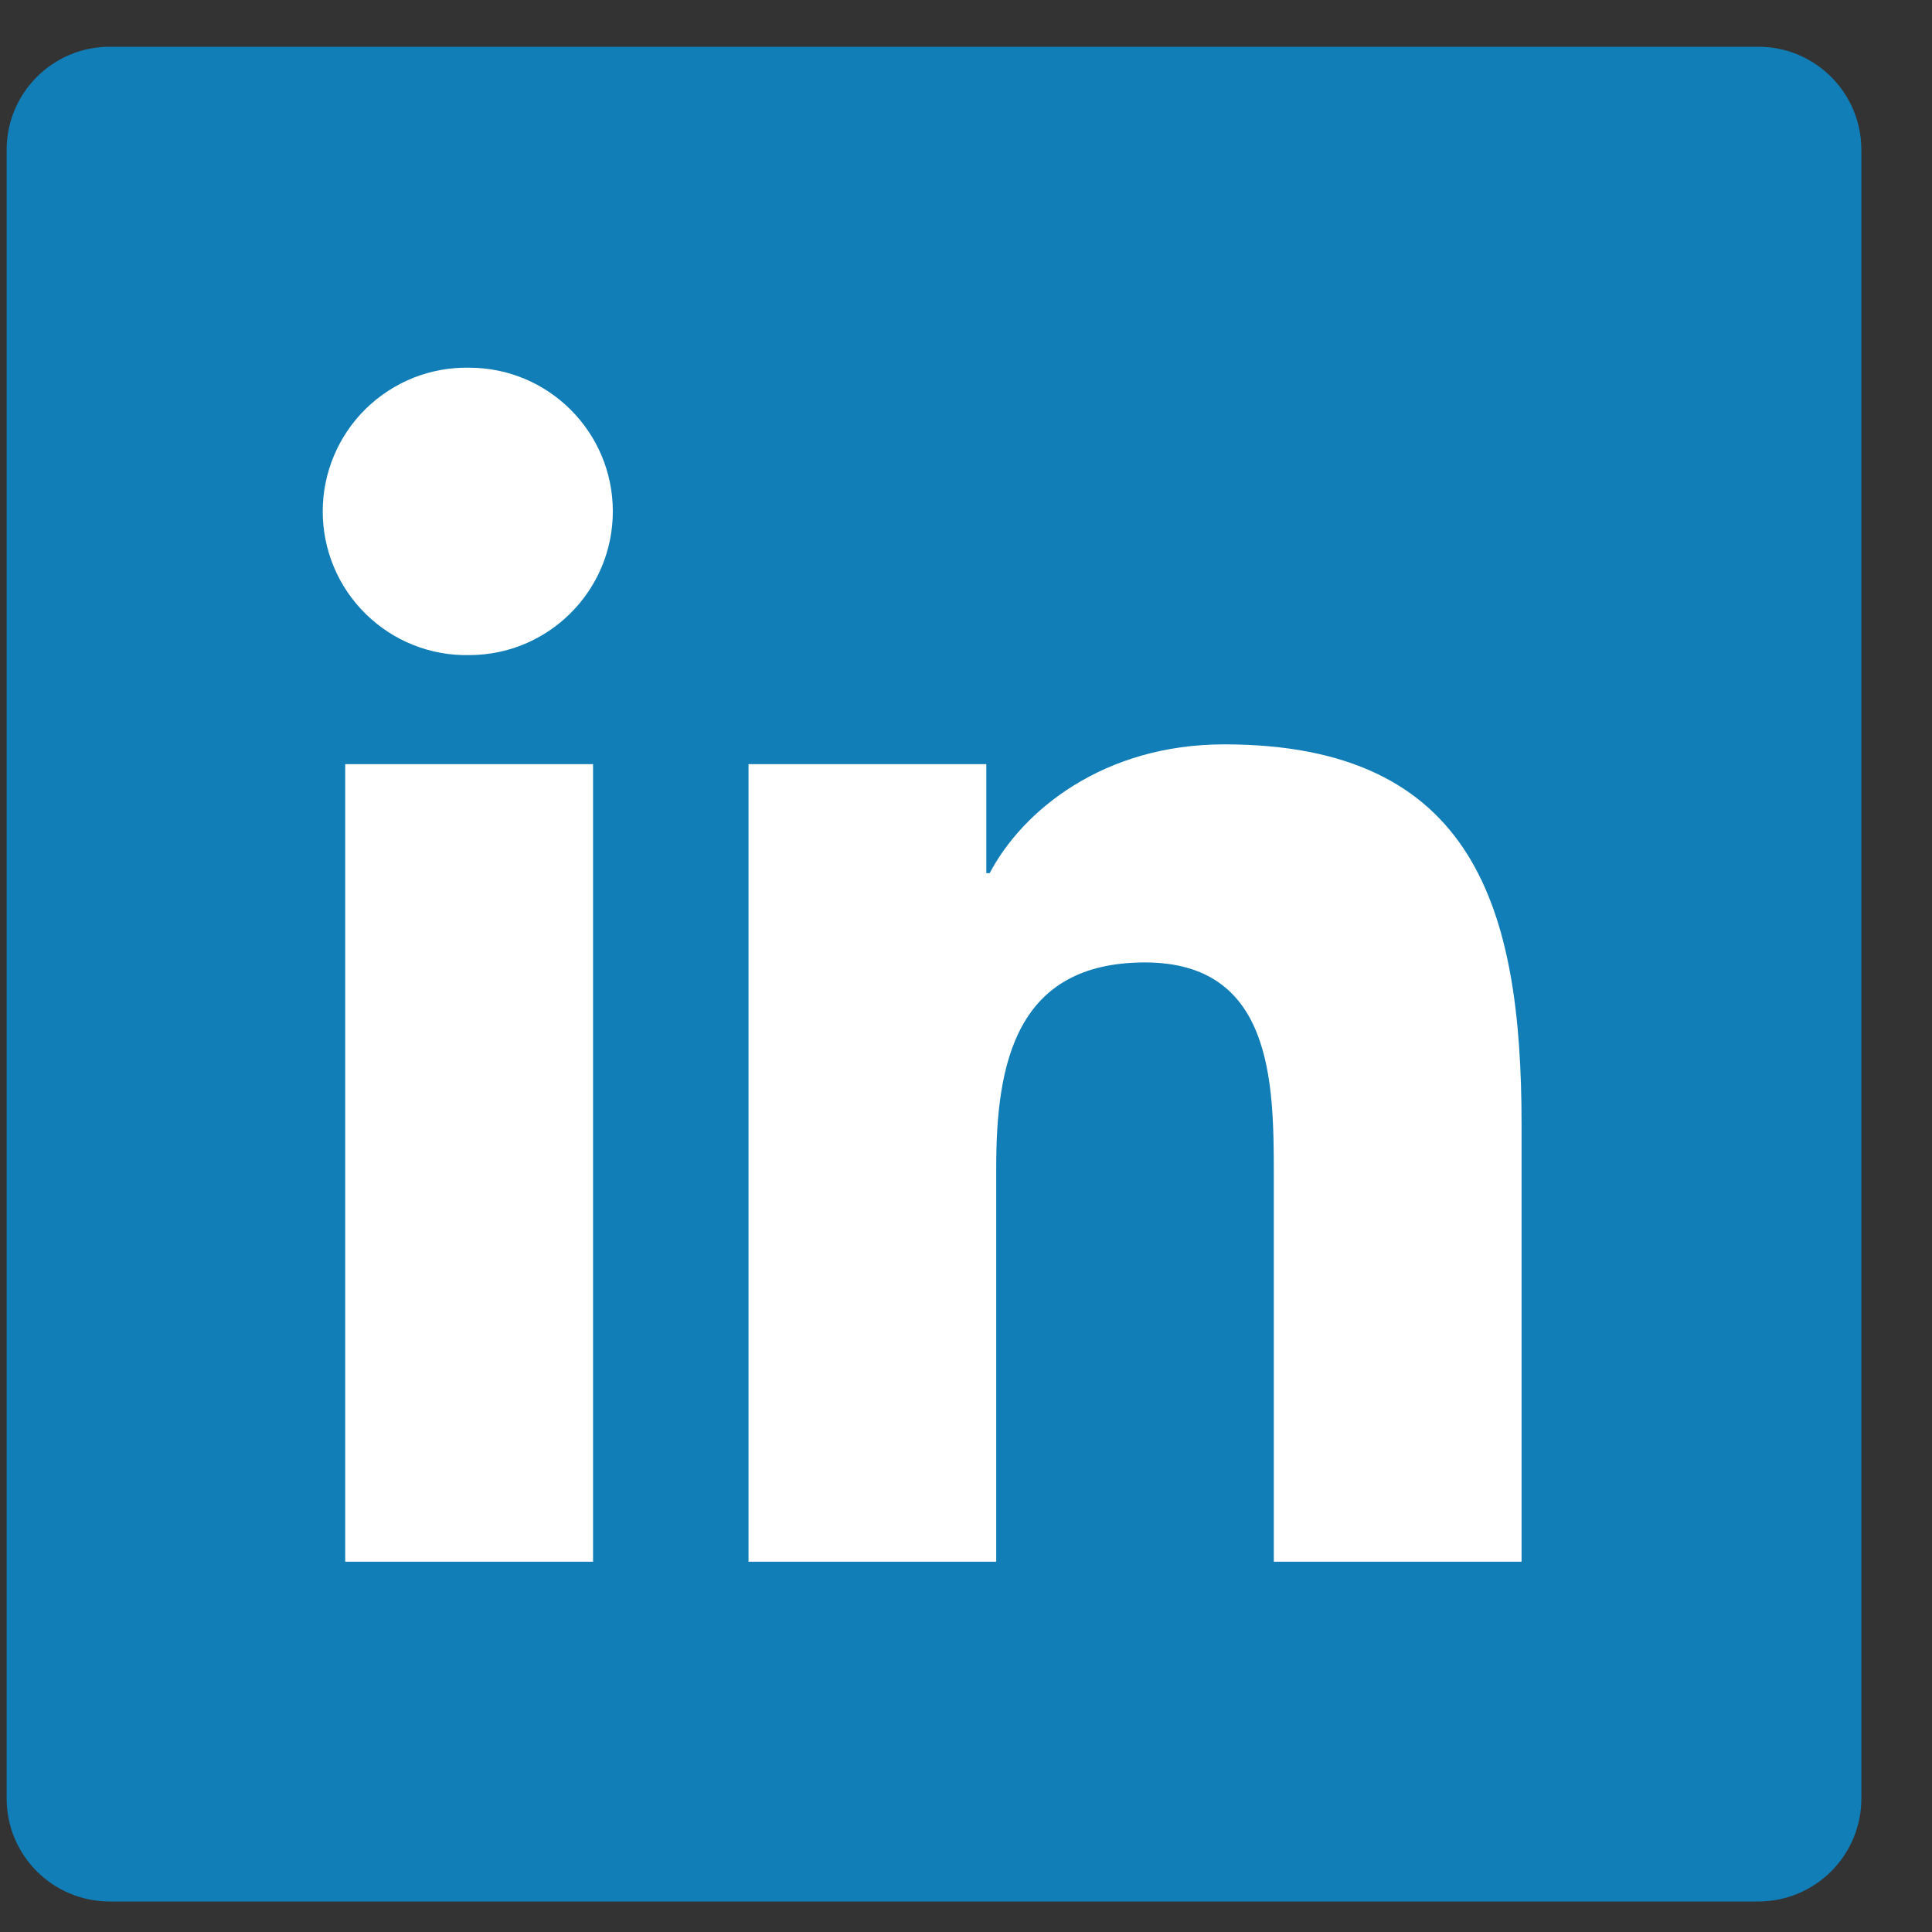
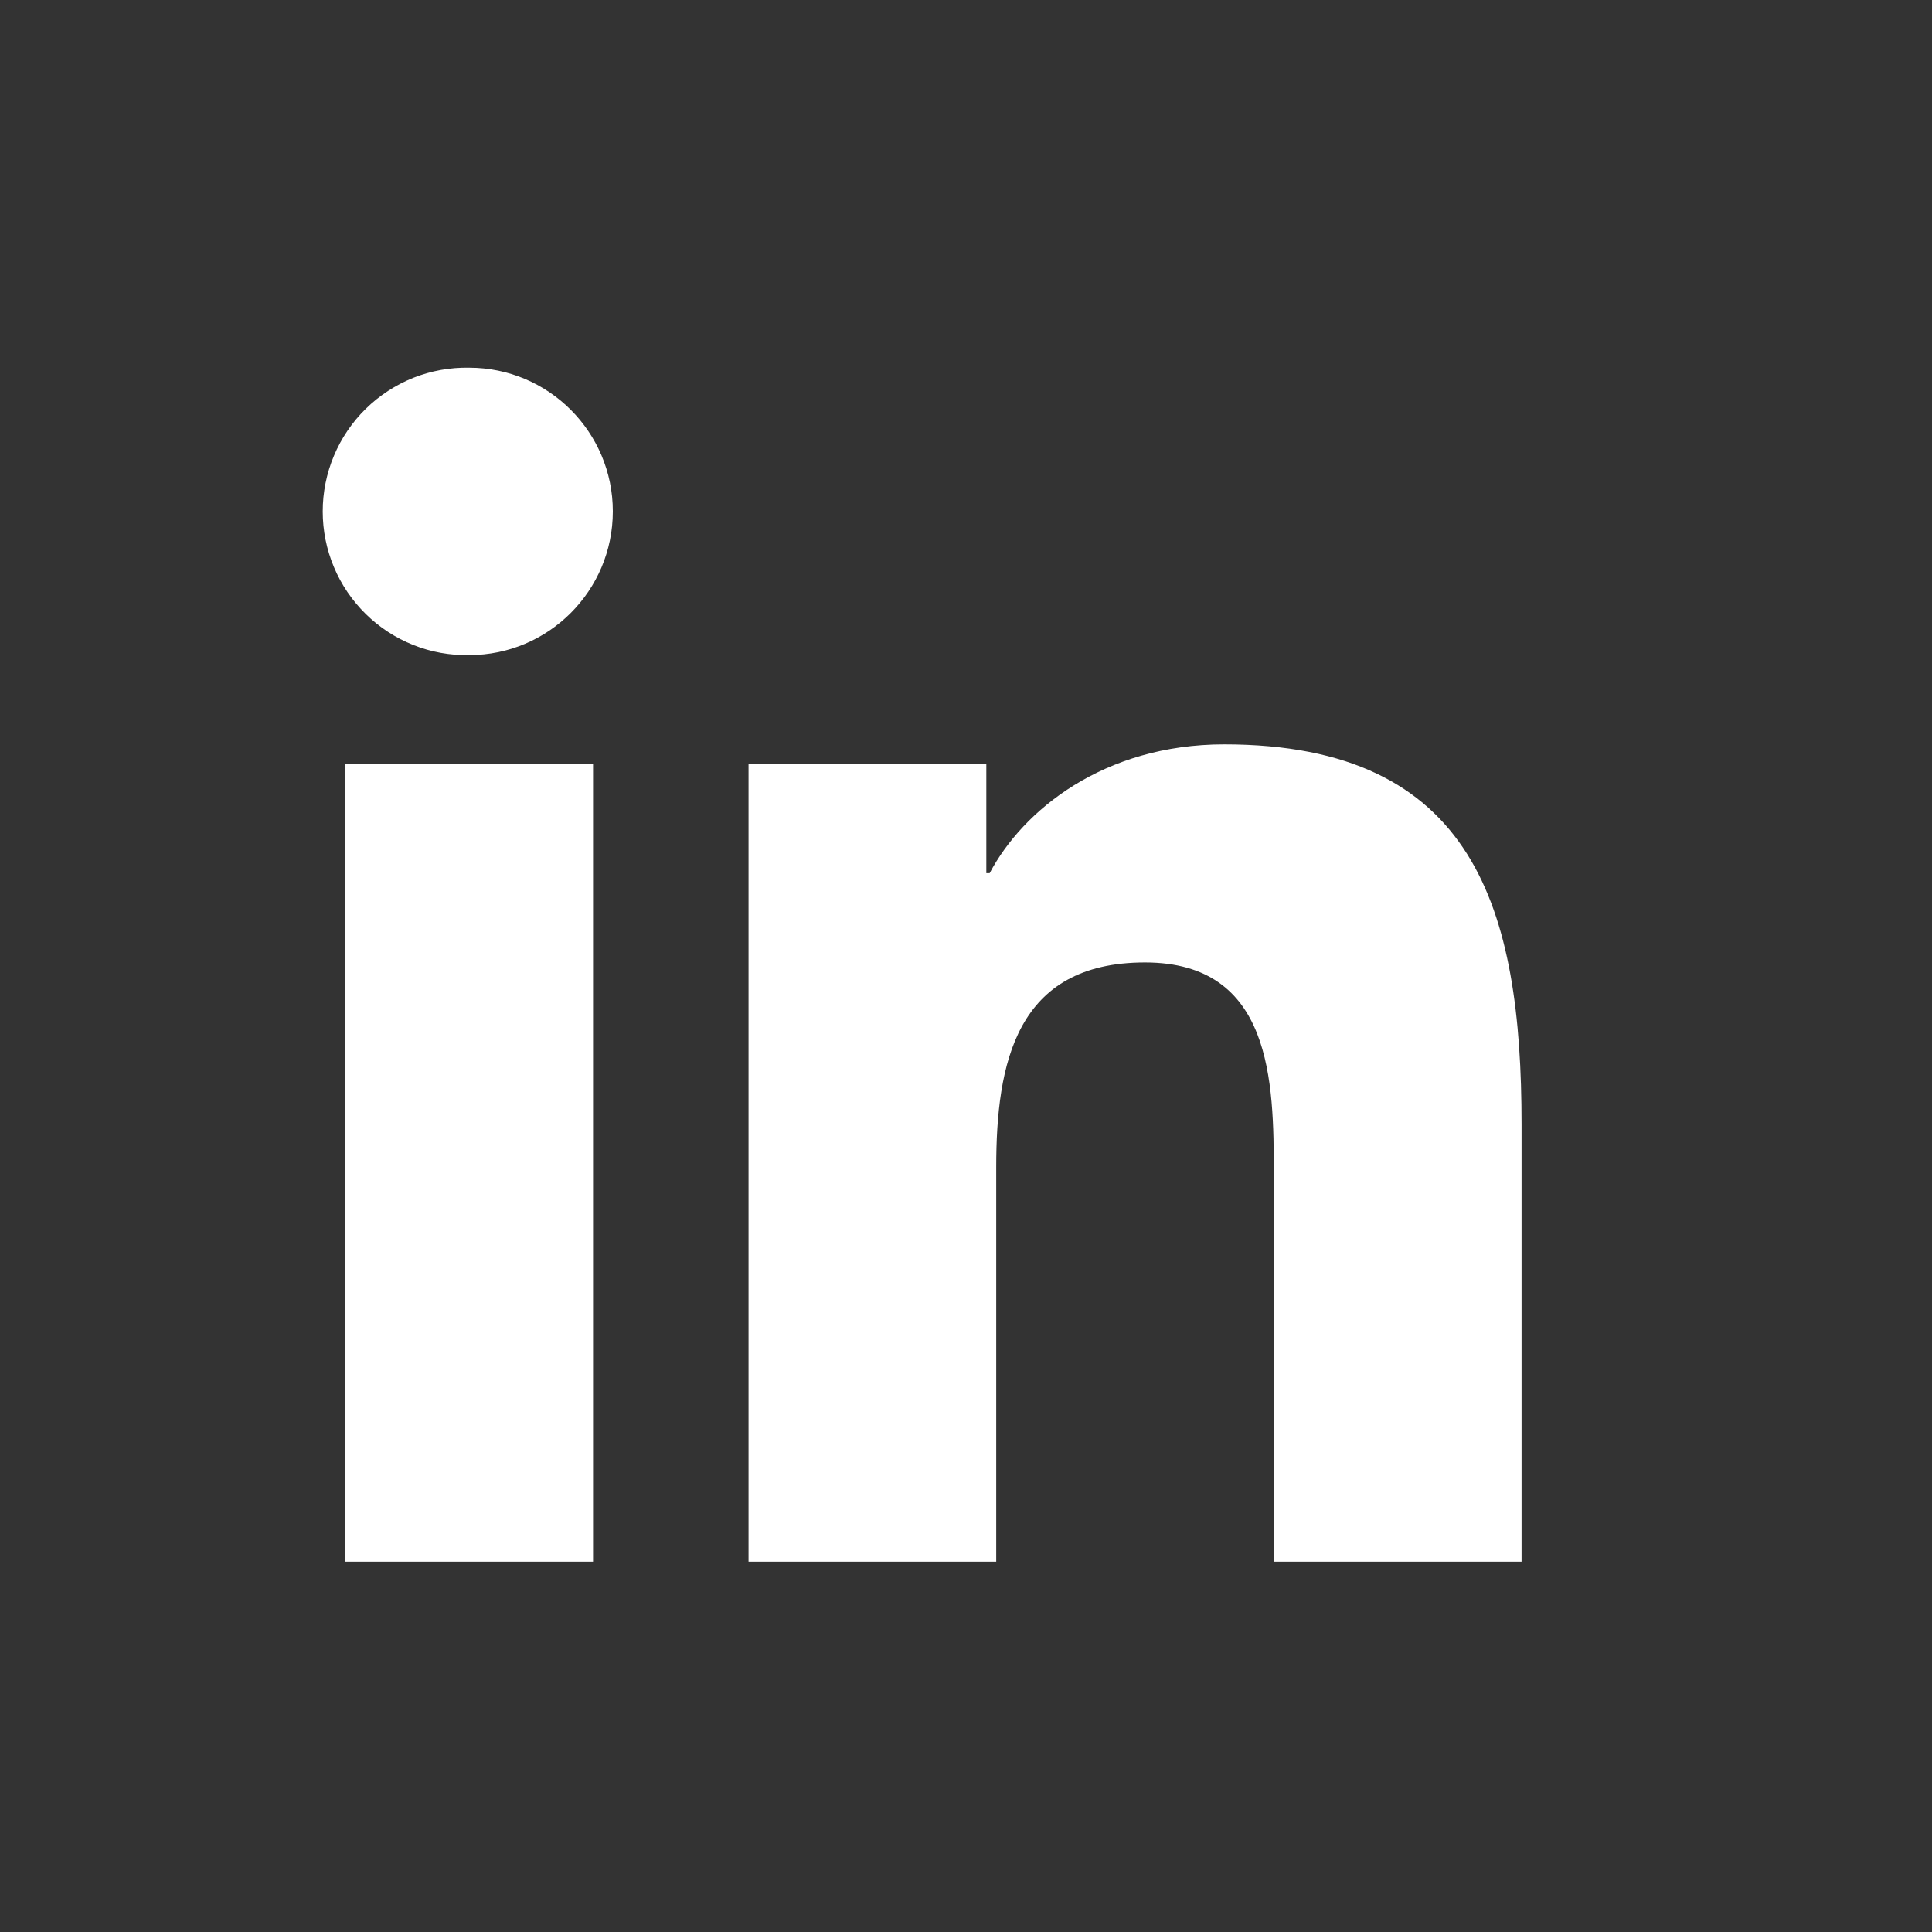
<svg xmlns="http://www.w3.org/2000/svg" width="25" height="25" viewBox="0 0 25 25" fill="none">
  <rect x="0" y="0" width="25" height="25" fill="#333333" stroke="none" />
-   <path d="M22.753 0.605H1.419C0.683 0.605 0.086 1.202 0.086 1.939V23.272C0.086 24.009 0.683 24.605 1.419 24.605H22.753C23.489 24.605 24.086 24.009 24.086 23.272V1.939C24.086 1.202 23.489 0.605 22.753 0.605Z" fill="#117EB8" />
  <path fill-rule="evenodd" clip-rule="evenodd" d="M4.467 9.888H7.674V20.209H4.467V9.888ZM6.071 4.758C7.097 4.758 7.93 5.591 7.93 6.617C7.93 7.644 7.097 8.477 6.071 8.477C5.824 8.482 5.578 8.438 5.348 8.346C5.119 8.255 4.91 8.119 4.733 7.945C4.557 7.772 4.416 7.566 4.321 7.338C4.225 7.11 4.176 6.865 4.176 6.618C4.176 6.371 4.225 6.126 4.321 5.898C4.416 5.67 4.557 5.463 4.733 5.29C4.91 5.117 5.119 4.981 5.348 4.889C5.578 4.798 5.824 4.753 6.071 4.758ZM9.686 9.888H12.763V11.299H12.806C13.234 10.487 14.28 9.632 15.841 9.632C19.089 9.632 19.689 11.77 19.689 14.549V20.209H16.483V15.19C16.483 13.993 16.461 12.454 14.816 12.454C13.147 12.454 12.891 13.758 12.891 15.104V20.209H9.686V9.888L9.686 9.888Z" fill="white" />
</svg>